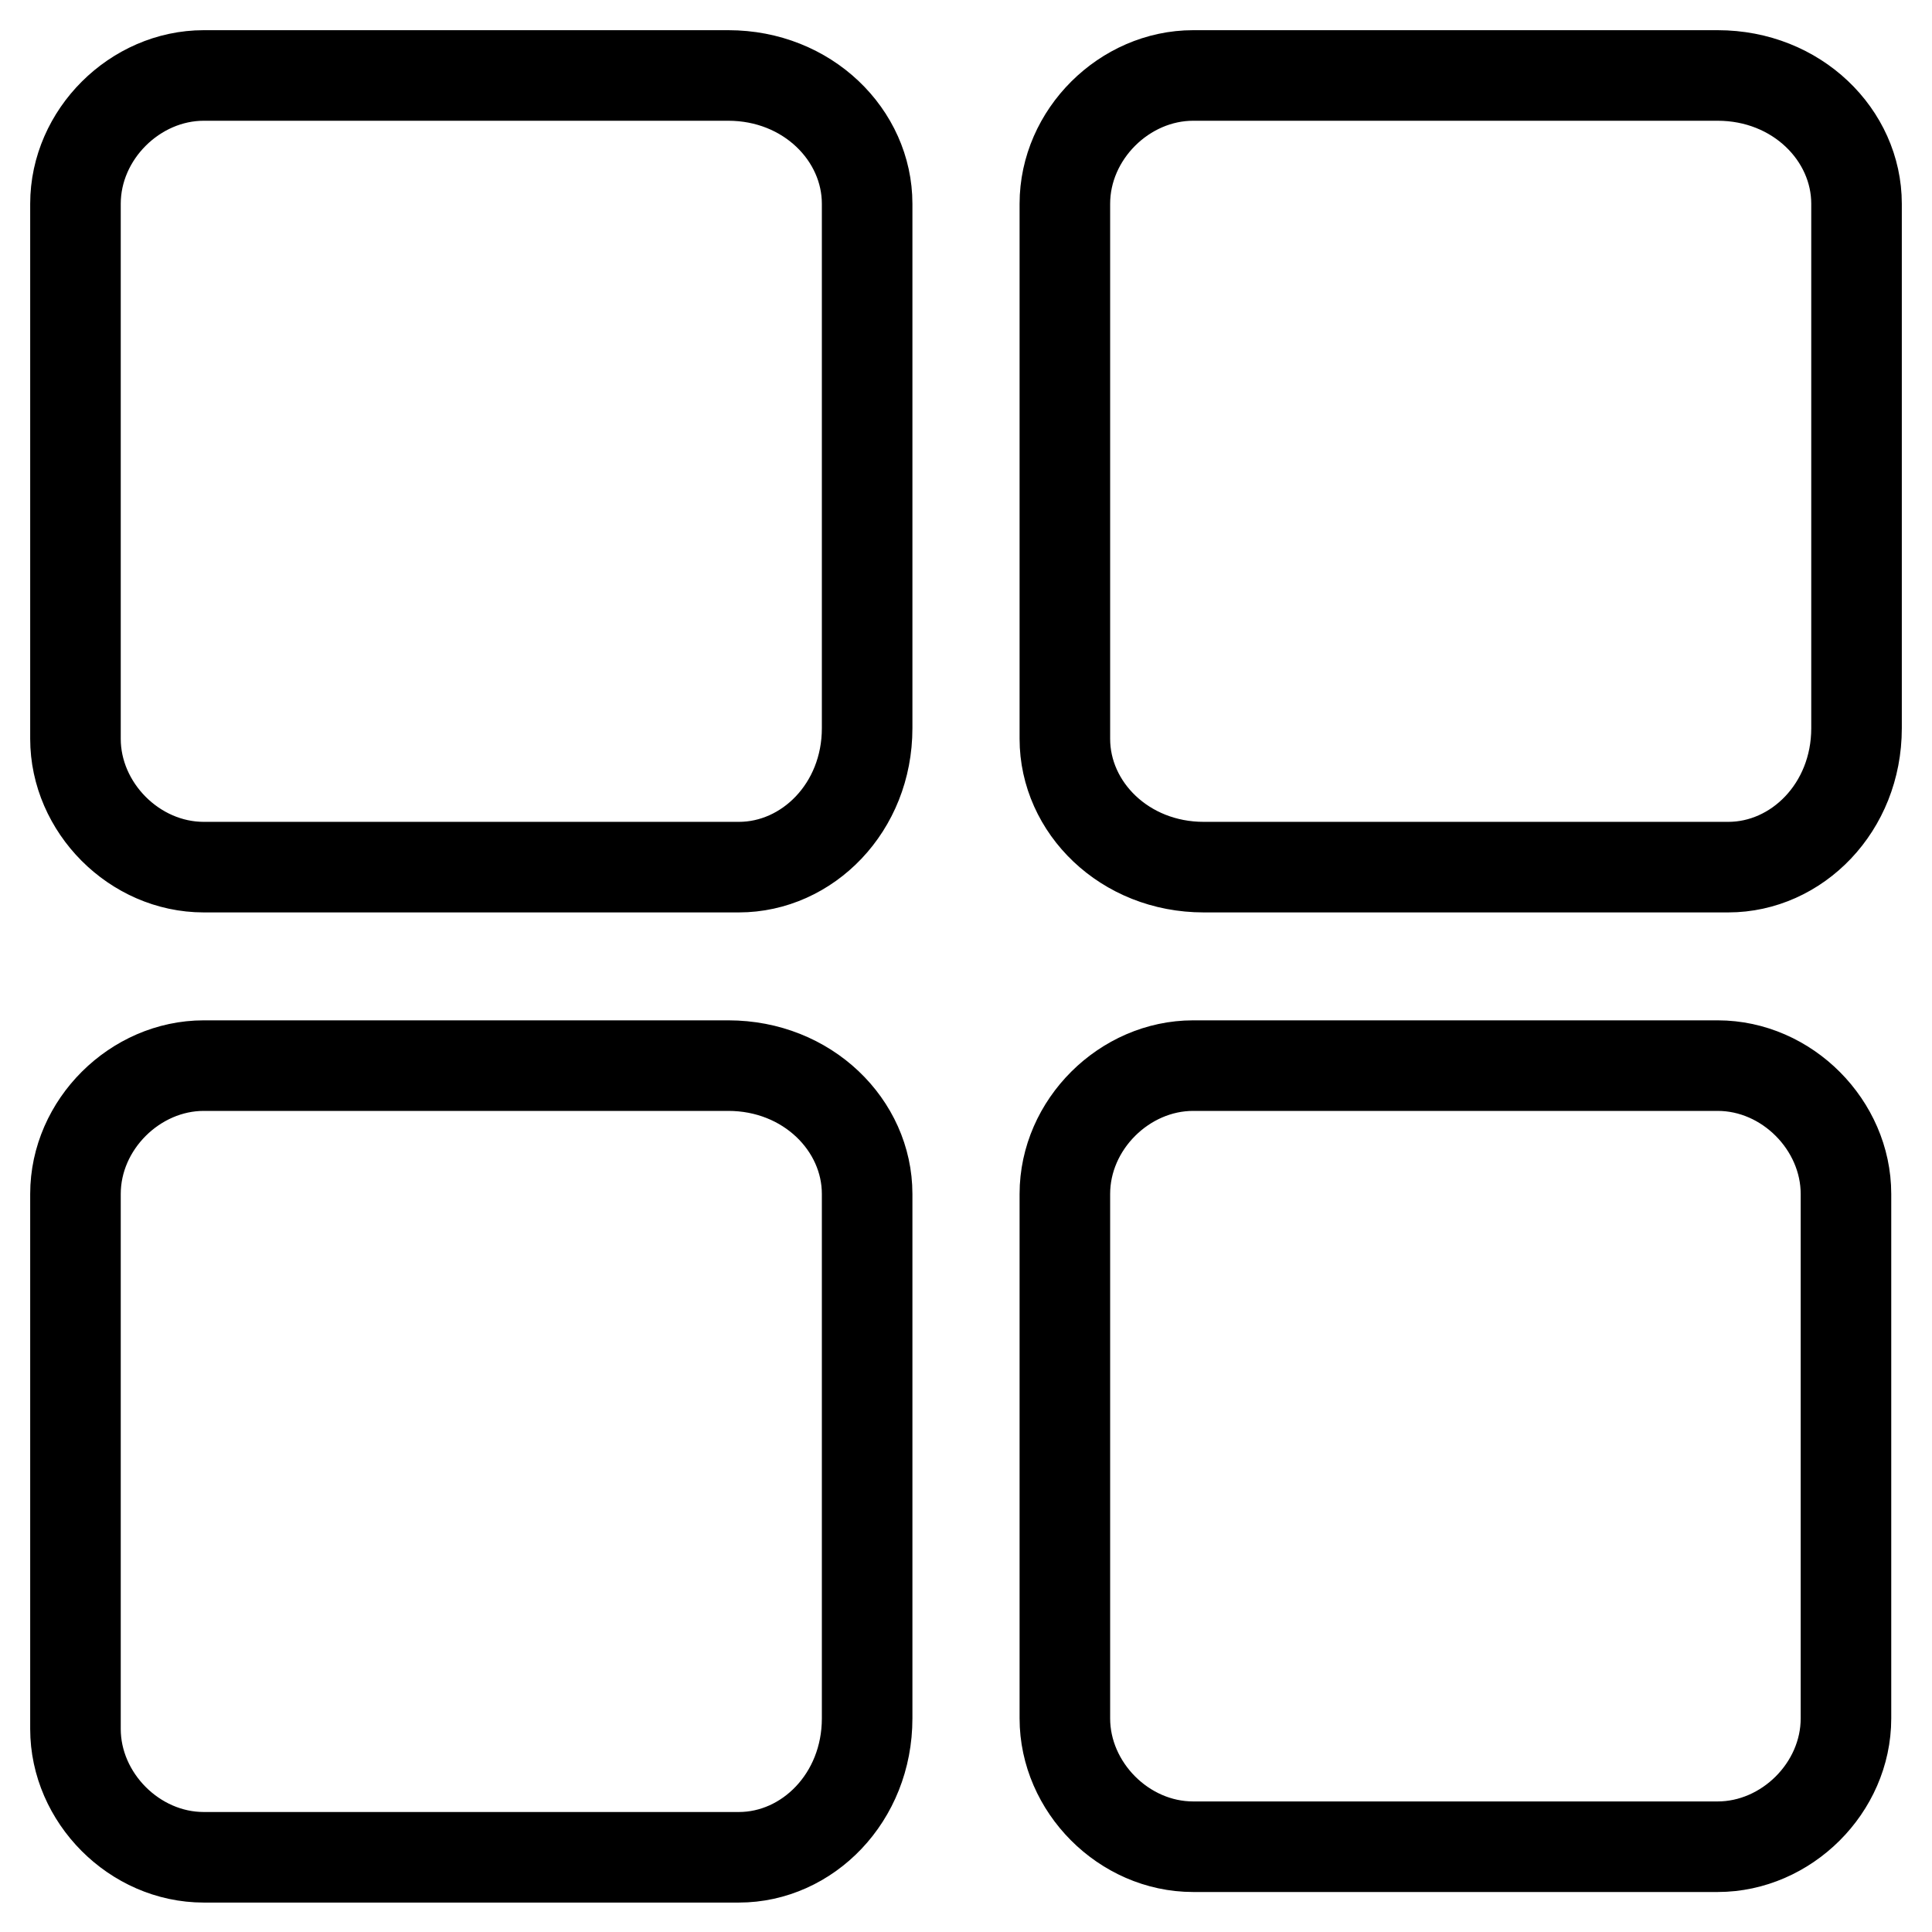
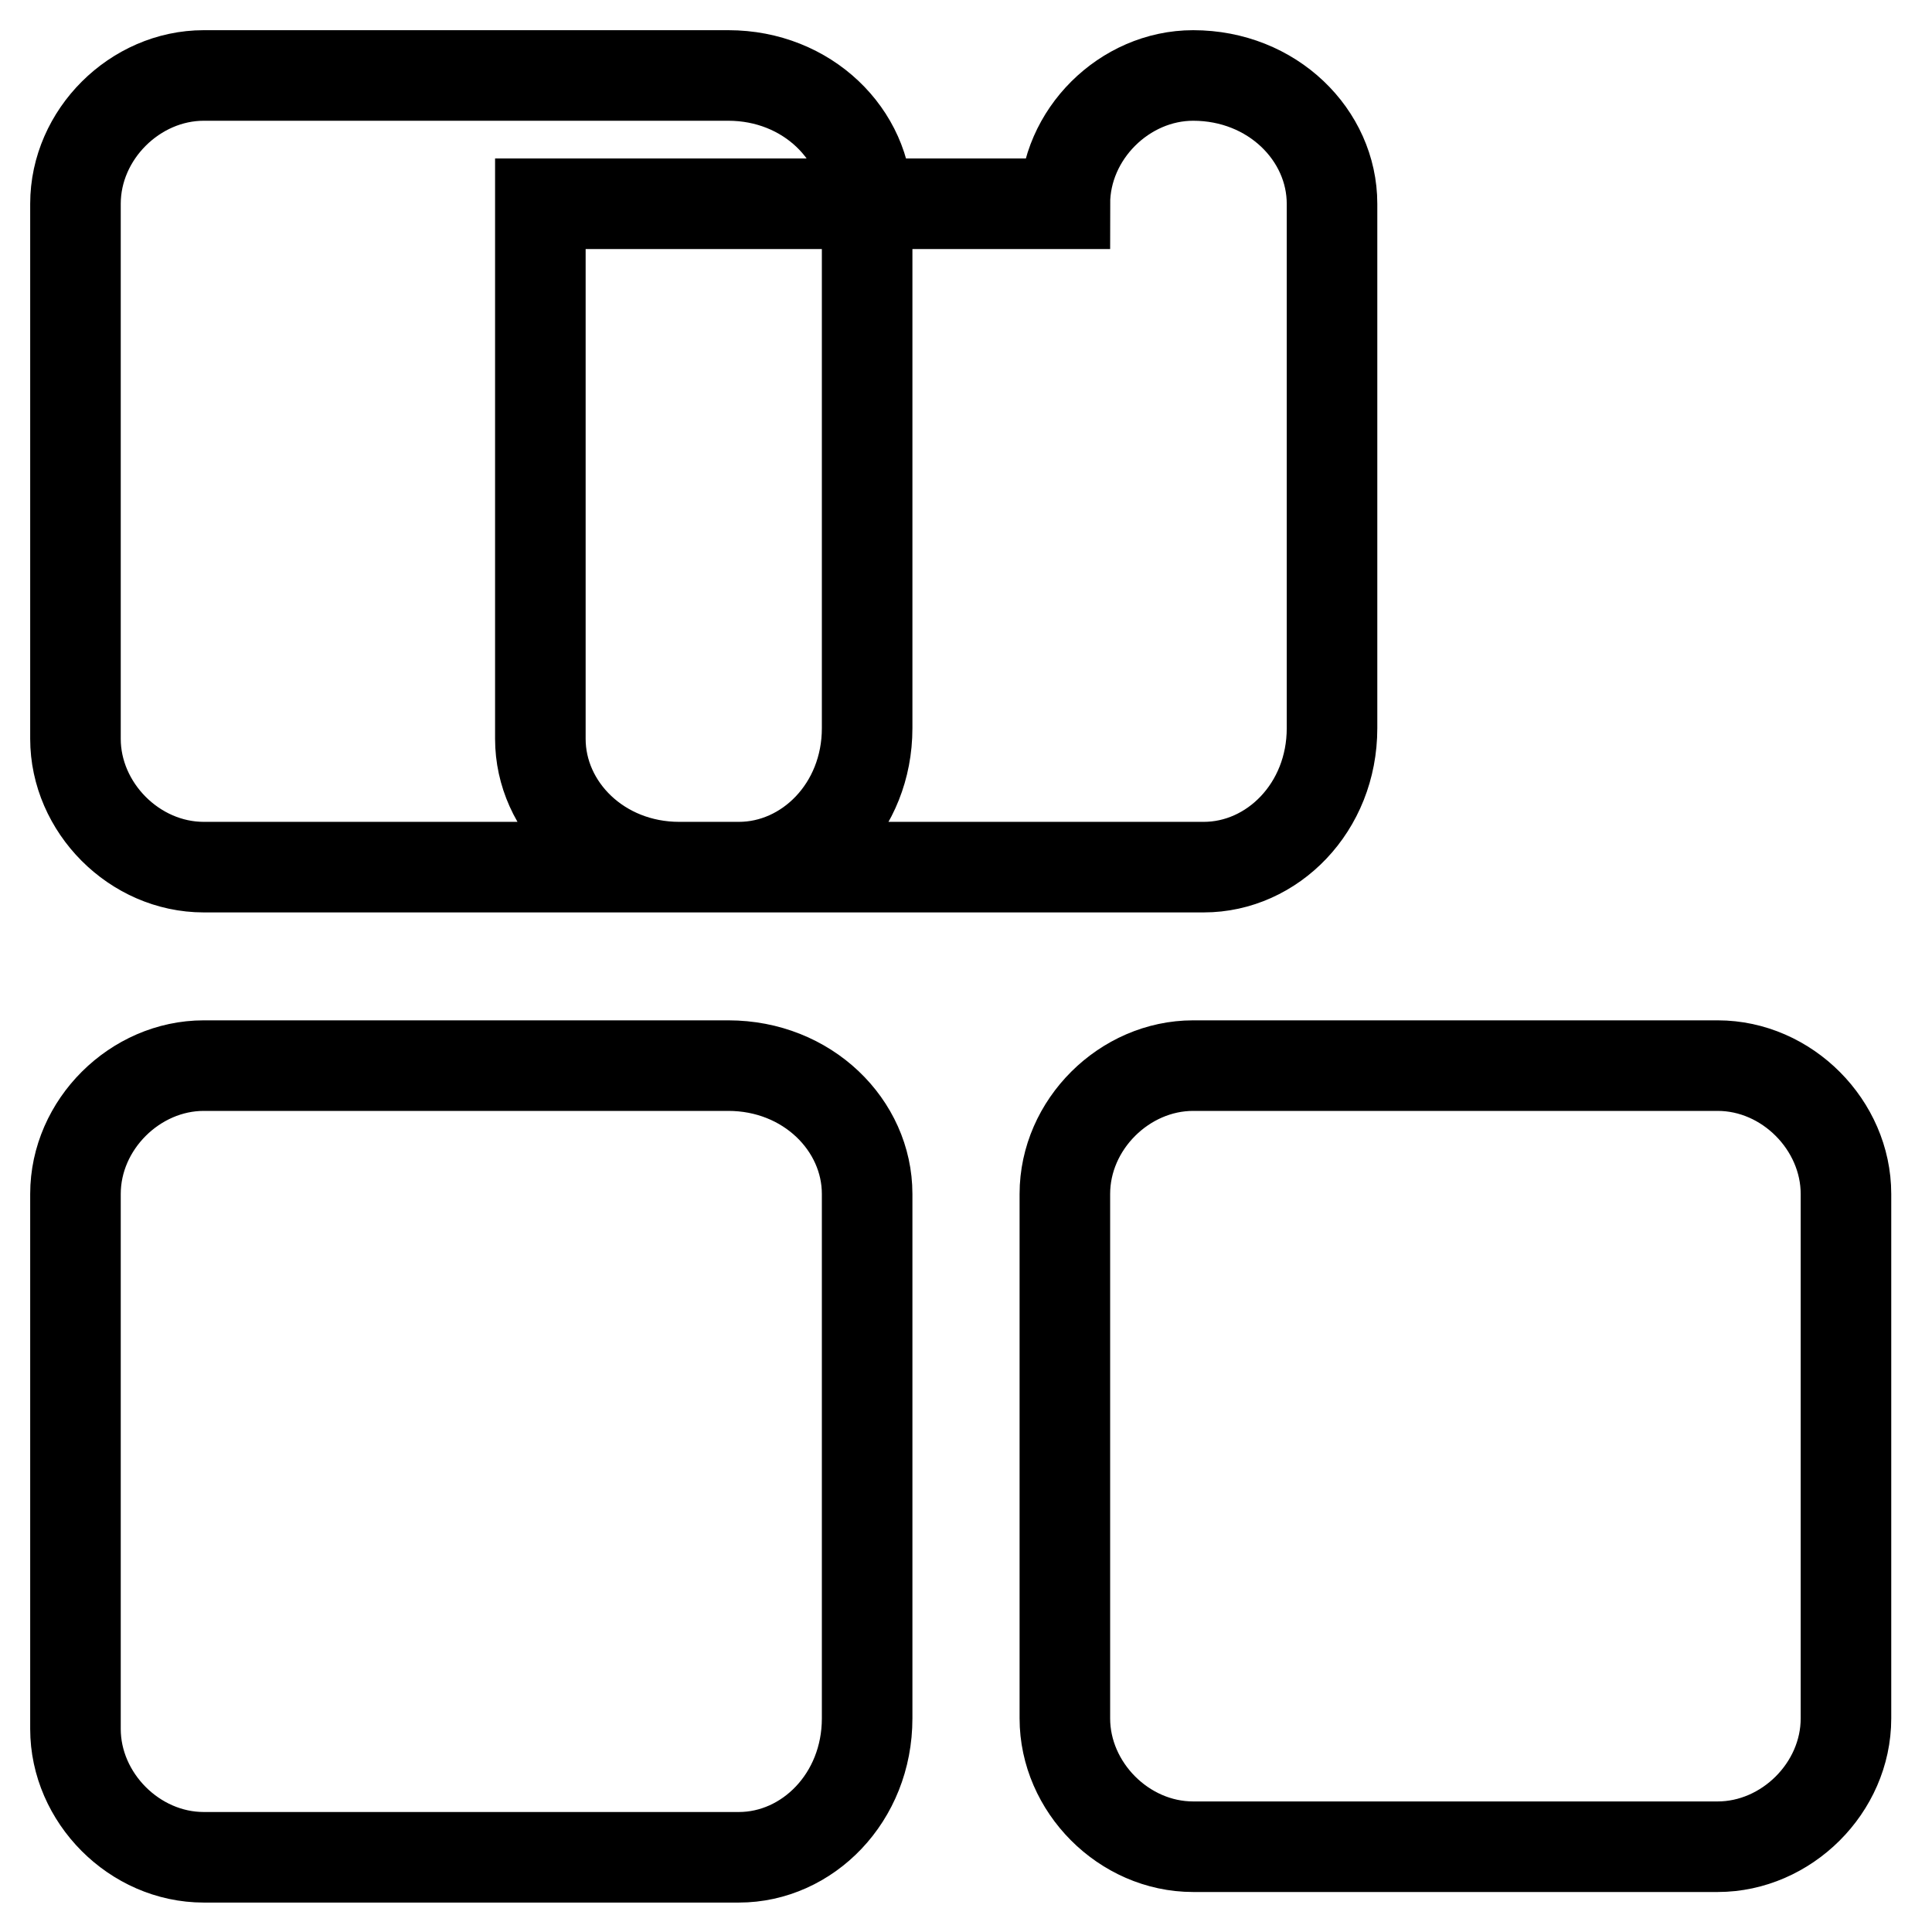
<svg xmlns="http://www.w3.org/2000/svg" version="1.1" x="0px" y="0px" viewBox="0 0 256 256" enable-background="new 0 0 256 256" xml:space="preserve">
  <g>
-     <path stroke-width="12" fill-opacity="0" stroke="#000000" d="M10,27c0-9.2,7.9-17,17-17h69.5c10.5,0,18.4,7.9,18.4,17v69.5c0,10.5-7.9,18.4-17,18.4H27 c-9.2,0-17-7.9-17-17V27z M10,158.2c0-9.2,7.9-17,17-17h69.5c10.5,0,18.4,7.9,18.4,17v69.5c0,10.5-7.9,18.4-17,18.4H27 c-9.2,0-17-7.9-17-17V158.2z M141.1,27c0-9.2,7.9-17,17-17h69.5c10.5,0,18.4,7.9,18.4,17v69.5c0,10.5-7.9,18.4-17,18.4h-69.5 c-10.5,0-18.4-7.9-18.4-17V27z M141.1,158.2c0-9.2,7.9-17,17-17h69.5c9.2,0,17,7.9,17,17v69.5c0,9.2-7.9,17-17,17h-69.5 c-9.2,0-17-7.9-17-17V158.2z" />
+     <path stroke-width="12" fill-opacity="0" stroke="#000000" d="M10,27c0-9.2,7.9-17,17-17h69.5c10.5,0,18.4,7.9,18.4,17v69.5c0,10.5-7.9,18.4-17,18.4H27 c-9.2,0-17-7.9-17-17V27z M10,158.2c0-9.2,7.9-17,17-17h69.5c10.5,0,18.4,7.9,18.4,17v69.5c0,10.5-7.9,18.4-17,18.4H27 c-9.2,0-17-7.9-17-17V158.2z M141.1,27c0-9.2,7.9-17,17-17c10.5,0,18.4,7.9,18.4,17v69.5c0,10.5-7.9,18.4-17,18.4h-69.5 c-10.5,0-18.4-7.9-18.4-17V27z M141.1,158.2c0-9.2,7.9-17,17-17h69.5c9.2,0,17,7.9,17,17v69.5c0,9.2-7.9,17-17,17h-69.5 c-9.2,0-17-7.9-17-17V158.2z" />
  </g>
</svg>